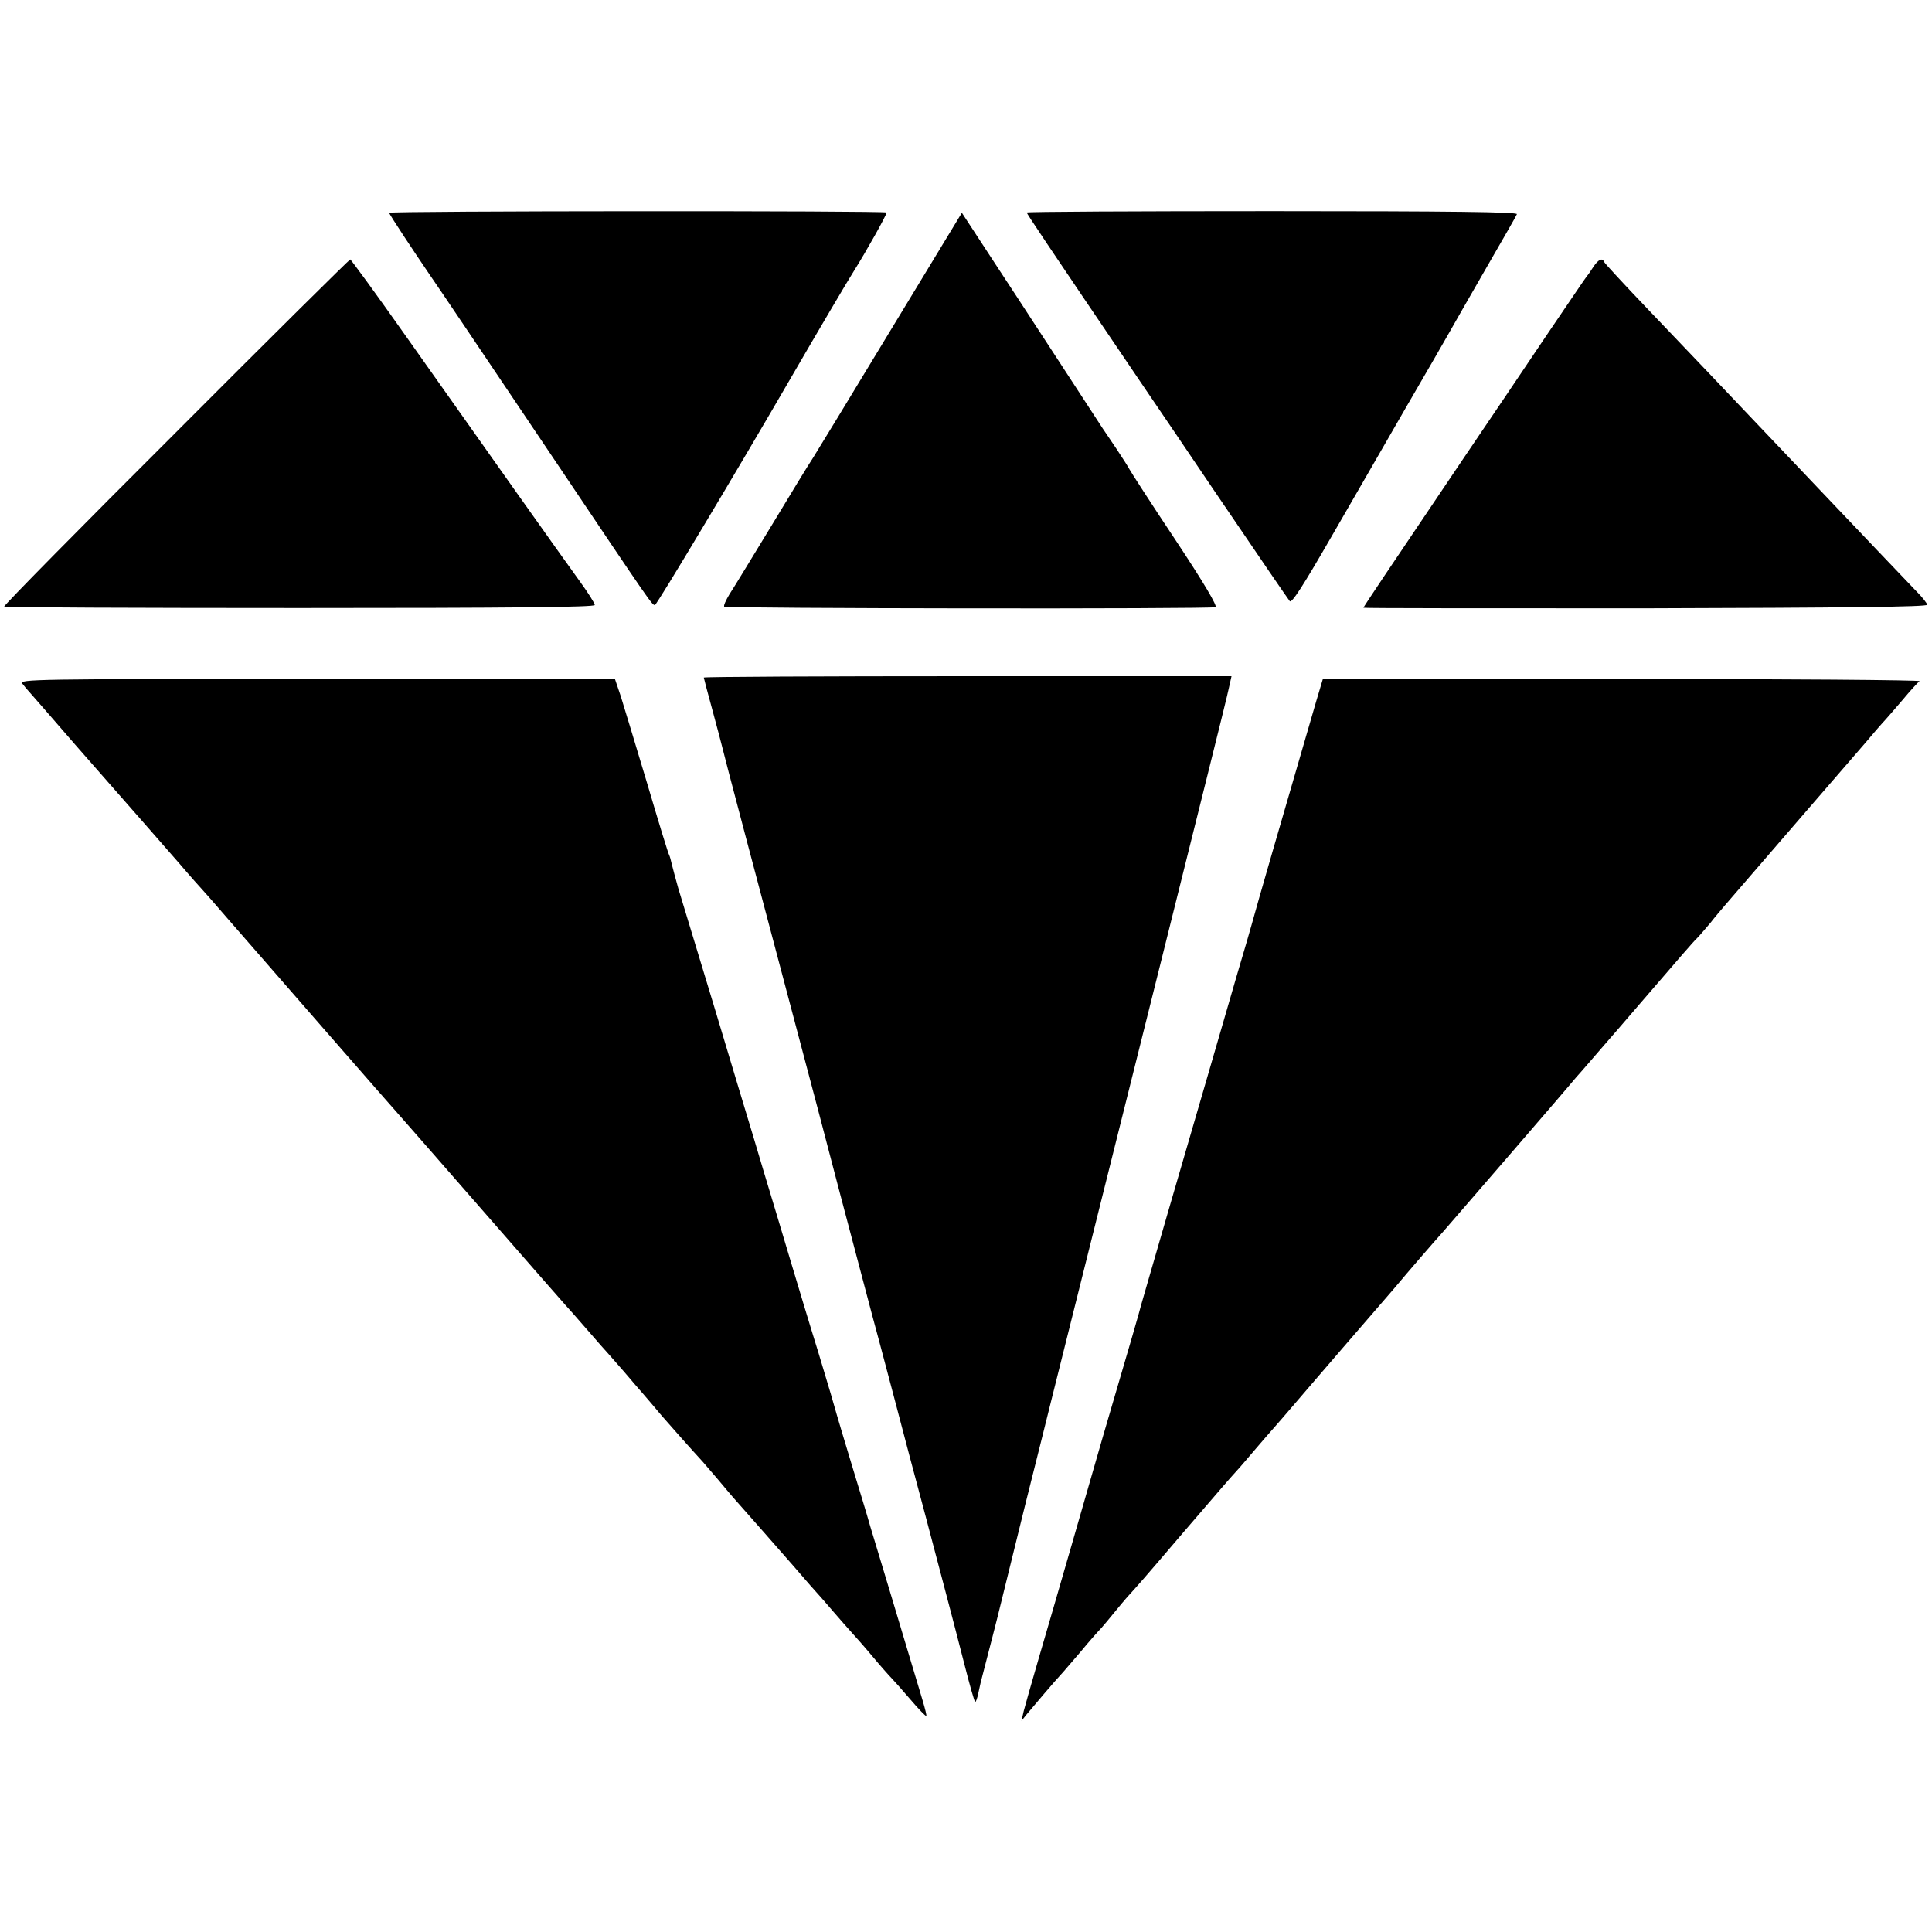
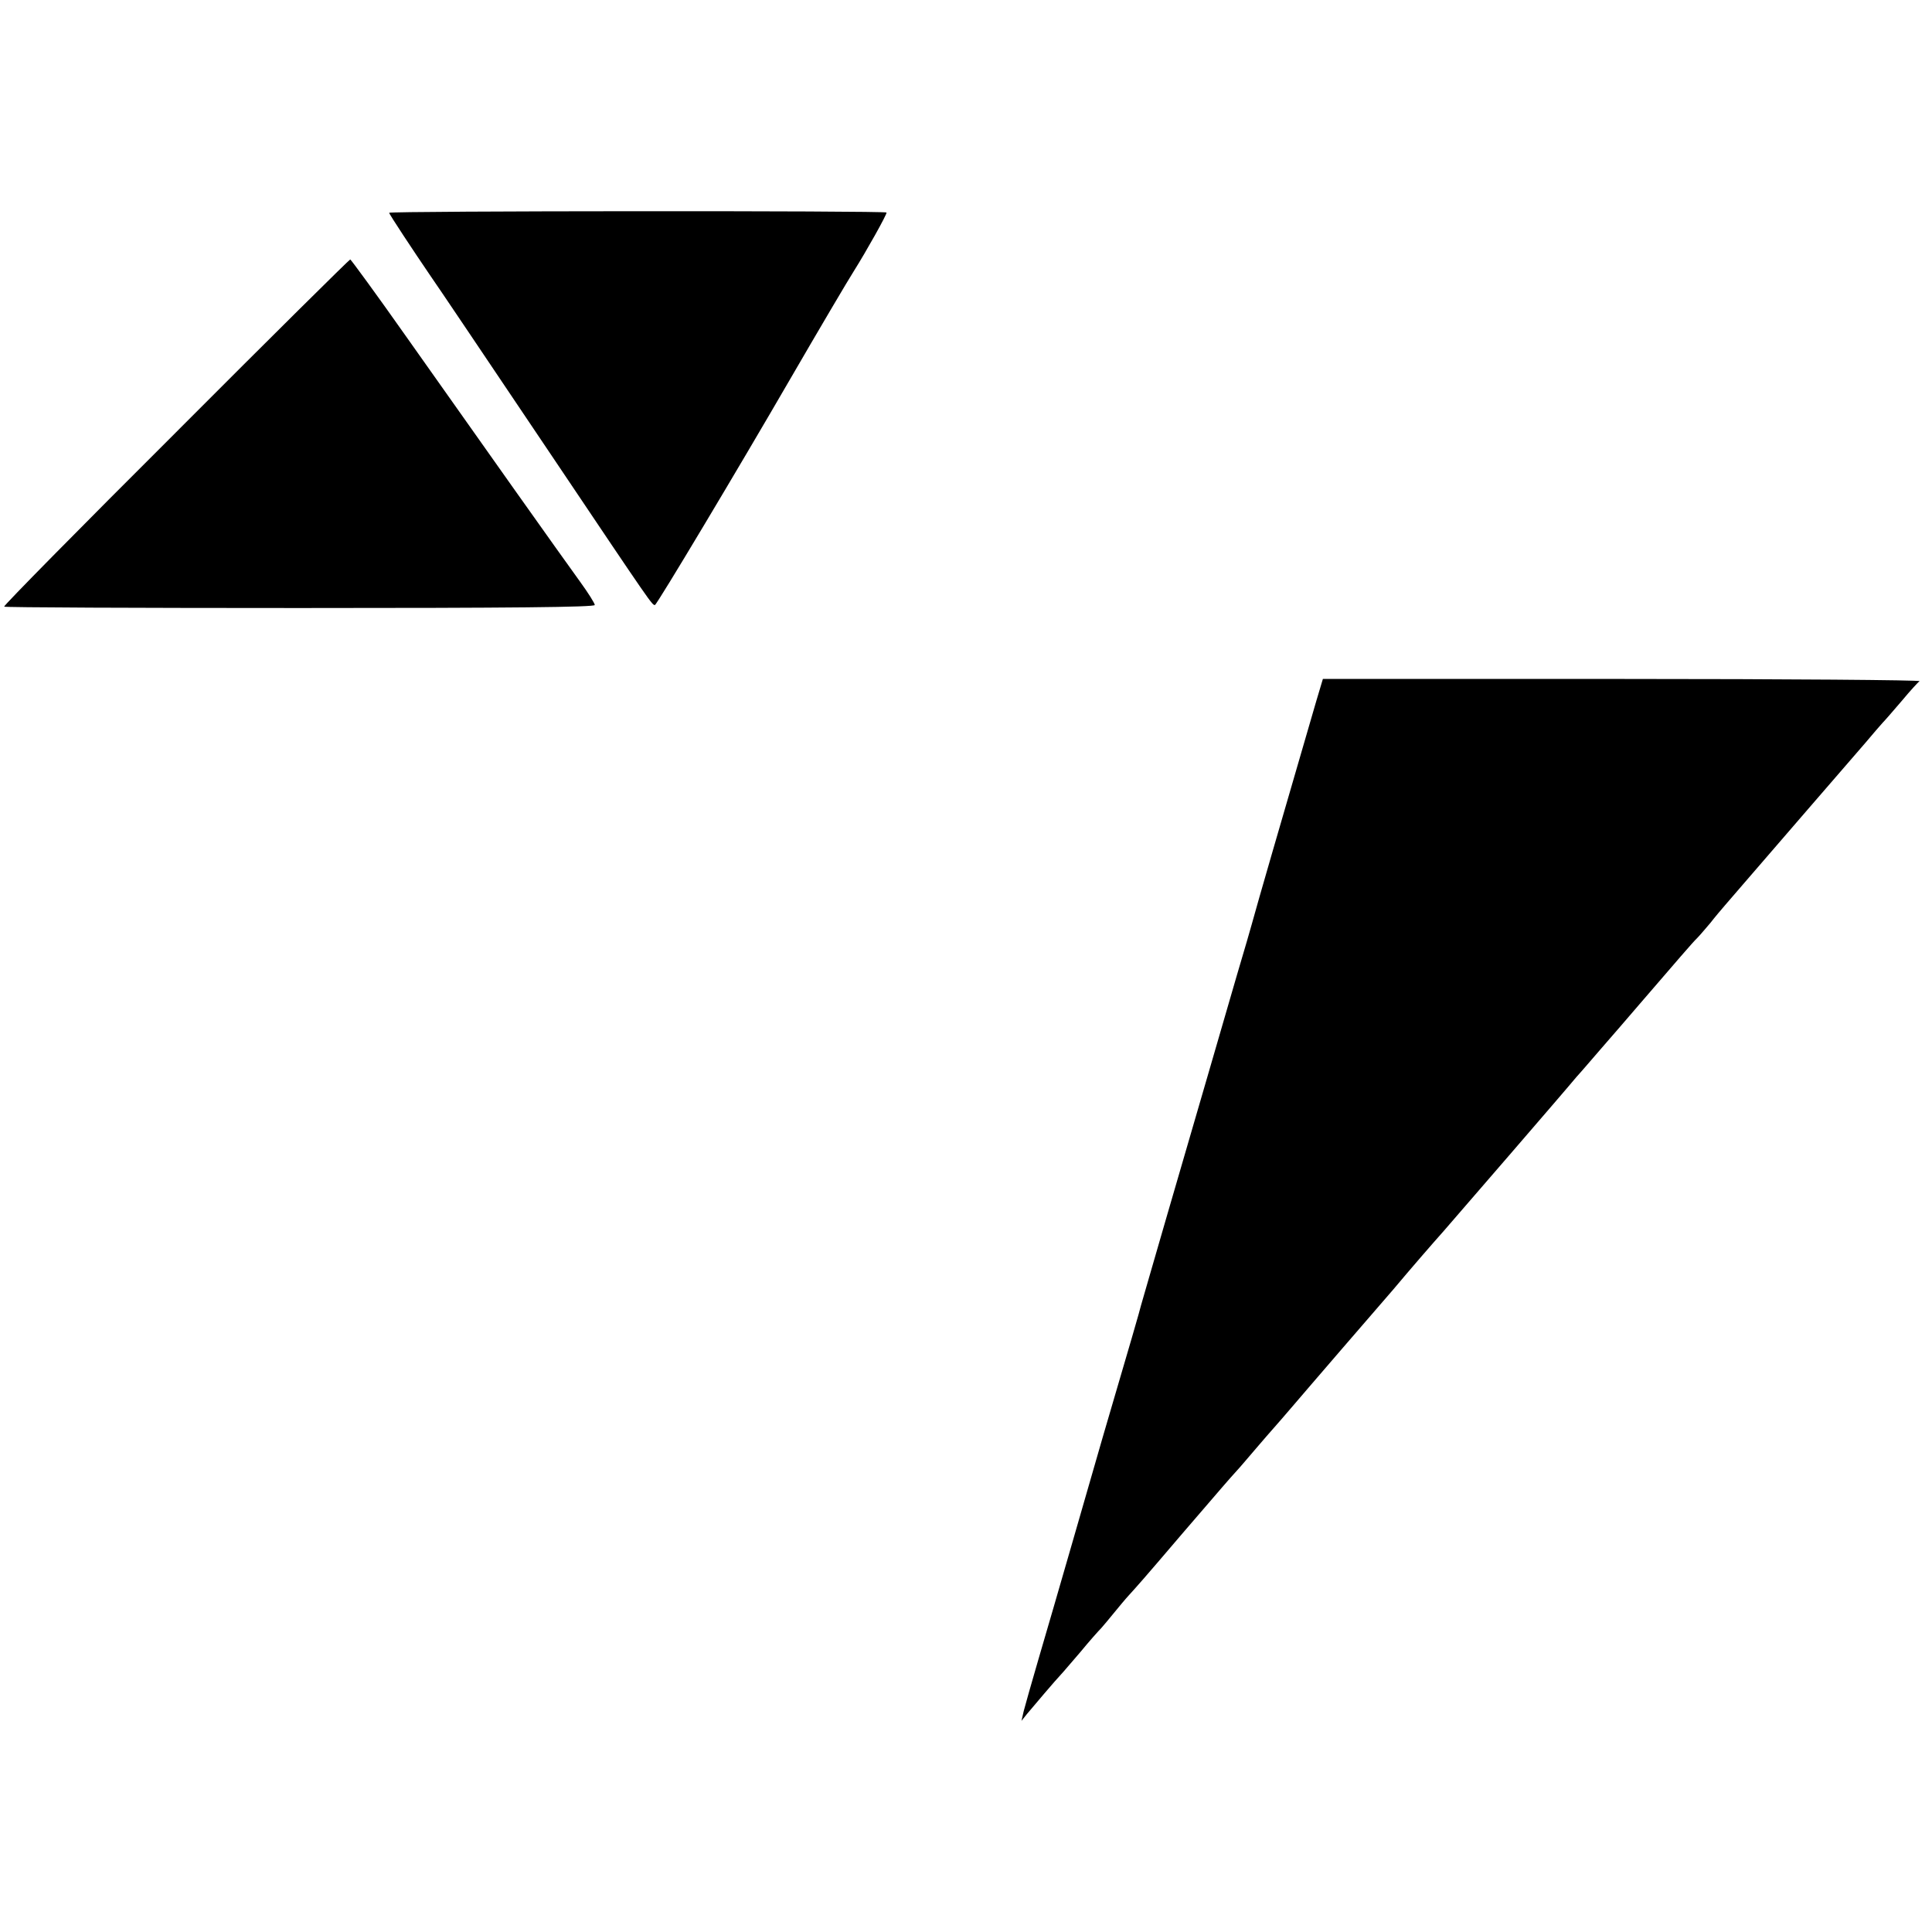
<svg xmlns="http://www.w3.org/2000/svg" version="1.0" width="700pt" height="700pt" viewBox="0 0 700 700" preserveAspectRatio="xMidYMid meet">
  <g transform="translate(0,700) scale(0.1,-0.1)" fill="#000000" stroke="none">
    <path d="M1410 6229 c0 -5 86 -135 150 -229 26 -37 188 -278 455 -675 346 -515 348 -518 358 -517 7 1 302 494 492 822 98 169 210 359 230 390 41 65 120 205 117 210 -3 7 -1802 6 -1802 -1z" />
-     <path d="M3720 6230 c0 -4 62 -97 415 -618 66 -97 183 -269 259 -382 186 -274 267 -392 279 -408 7 -9 48 55 149 230 77 134 199 344 270 468 72 124 142 245 156 270 14 25 74 130 134 234 60 104 112 194 114 200 3 8 -236 11 -886 11 -489 0 -890 -2 -890 -5z" />
-     <path d="M3226 5802 c-142 -235 -269 -443 -281 -462 -13 -19 -80 -129 -150 -245 -70 -115 -138 -227 -152 -248 -13 -22 -22 -41 -19 -45 7 -7 1762 -9 1780 -2 8 3 -40 85 -146 245 -88 132 -162 247 -166 255 -4 8 -25 41 -47 74 -22 32 -44 66 -50 74 -89 136 -298 458 -391 599 l-119 182 -259 -427z" />
    <path d="M637 5433 c-345 -344 -625 -628 -622 -631 2 -3 485 -5 1072 -5 765 0 1068 3 1068 11 0 6 -24 44 -53 84 -64 88 -366 514 -632 891 -107 152 -198 276 -201 277 -3 0 -288 -282 -632 -627z" />
-     <path d="M5773 6033 c-10 -16 -20 -30 -23 -33 -3 -3 -70 -102 -150 -220 -79 -118 -213 -316 -297 -440 -280 -415 -363 -539 -363 -542 0 -2 460 -2 1023 -2 723 2 1021 5 1020 13 -2 6 -17 26 -35 44 -121 126 -591 621 -764 803 -27 28 -121 127 -209 219 -88 92 -161 171 -163 176 -6 16 -21 9 -39 -18z" />
-     <path d="M2550 4545 c0 -2 14 -55 31 -117 17 -62 32 -120 34 -128 3 -16 144 -548 260 -985 36 -137 77 -290 90 -340 27 -104 111 -424 195 -740 33 -121 68 -256 80 -300 41 -157 69 -262 114 -430 53 -201 96 -362 141 -538 18 -71 35 -131 38 -133 2 -3 8 12 12 33 5 21 9 43 11 48 20 77 64 247 68 266 3 13 44 179 91 369 48 190 88 352 90 360 2 8 22 89 45 180 23 91 43 172 45 180 2 8 20 80 40 160 20 80 38 152 40 160 2 8 108 431 235 940 127 509 233 934 235 945 3 11 7 32 11 48 l6 27 -956 0 c-526 0 -956 -2 -956 -5z" />
-     <path d="M81 4523 c8 -10 16 -20 19 -23 3 -3 34 -39 70 -80 97 -112 110 -127 205 -235 125 -142 191 -218 276 -315 40 -47 76 -87 79 -90 3 -3 51 -57 105 -120 136 -156 590 -677 629 -720 17 -19 155 -177 306 -350 151 -173 277 -317 280 -320 3 -3 37 -41 75 -85 38 -44 74 -85 80 -91 5 -6 31 -35 57 -65 25 -30 56 -65 68 -79 12 -14 43 -50 68 -80 40 -46 103 -117 148 -166 5 -6 30 -35 55 -64 24 -29 49 -58 54 -64 34 -38 178 -202 220 -250 28 -32 61 -71 75 -86 14 -15 45 -51 70 -80 25 -29 54 -62 65 -74 11 -12 45 -50 75 -86 30 -36 62 -72 70 -80 8 -8 39 -43 69 -78 29 -34 55 -61 57 -59 2 1 -4 25 -12 52 -8 28 -26 86 -39 130 -13 44 -47 157 -75 250 -28 94 -63 208 -77 255 -13 47 -41 137 -60 200 -35 116 -49 161 -83 280 -11 36 -31 103 -45 150 -15 47 -39 128 -55 180 -16 52 -56 187 -90 300 -34 113 -75 248 -90 300 -16 52 -79 262 -140 465 -62 204 -121 399 -132 435 -10 36 -21 76 -24 89 -3 14 -7 28 -9 32 -3 3 -39 121 -80 260 -42 140 -85 282 -96 317 l-21 62 -1080 0 c-1028 0 -1080 -1 -1067 -17z" />
    <path d="M4770 4463 c-140 -481 -208 -715 -235 -813 -2 -8 -26 -91 -54 -185 -27 -93 -75 -258 -106 -365 -31 -107 -97 -334 -147 -505 -49 -170 -92 -317 -94 -325 -3 -14 -40 -142 -138 -475 -19 -66 -69 -239 -111 -385 -42 -146 -97 -335 -122 -420 -25 -85 -49 -171 -54 -190 l-8 -35 20 25 c20 24 103 122 124 144 6 6 37 43 70 81 32 39 66 77 75 86 8 9 29 34 46 55 18 22 42 51 55 65 29 32 44 48 194 224 154 179 165 192 195 225 14 15 45 52 70 81 25 29 54 63 65 75 11 12 40 46 65 75 25 29 107 125 184 214 76 88 159 184 185 214 62 74 141 165 182 211 41 47 444 513 480 557 21 23 60 69 87 100 63 73 83 95 140 162 138 160 196 228 211 242 9 9 30 34 48 55 17 22 41 50 53 64 12 14 43 50 69 80 83 96 391 453 440 509 25 30 53 62 61 71 8 8 40 45 70 80 30 36 59 68 65 72 5 4 -479 8 -1076 8 l-1086 0 -23 -77z" />
  </g>
</svg>